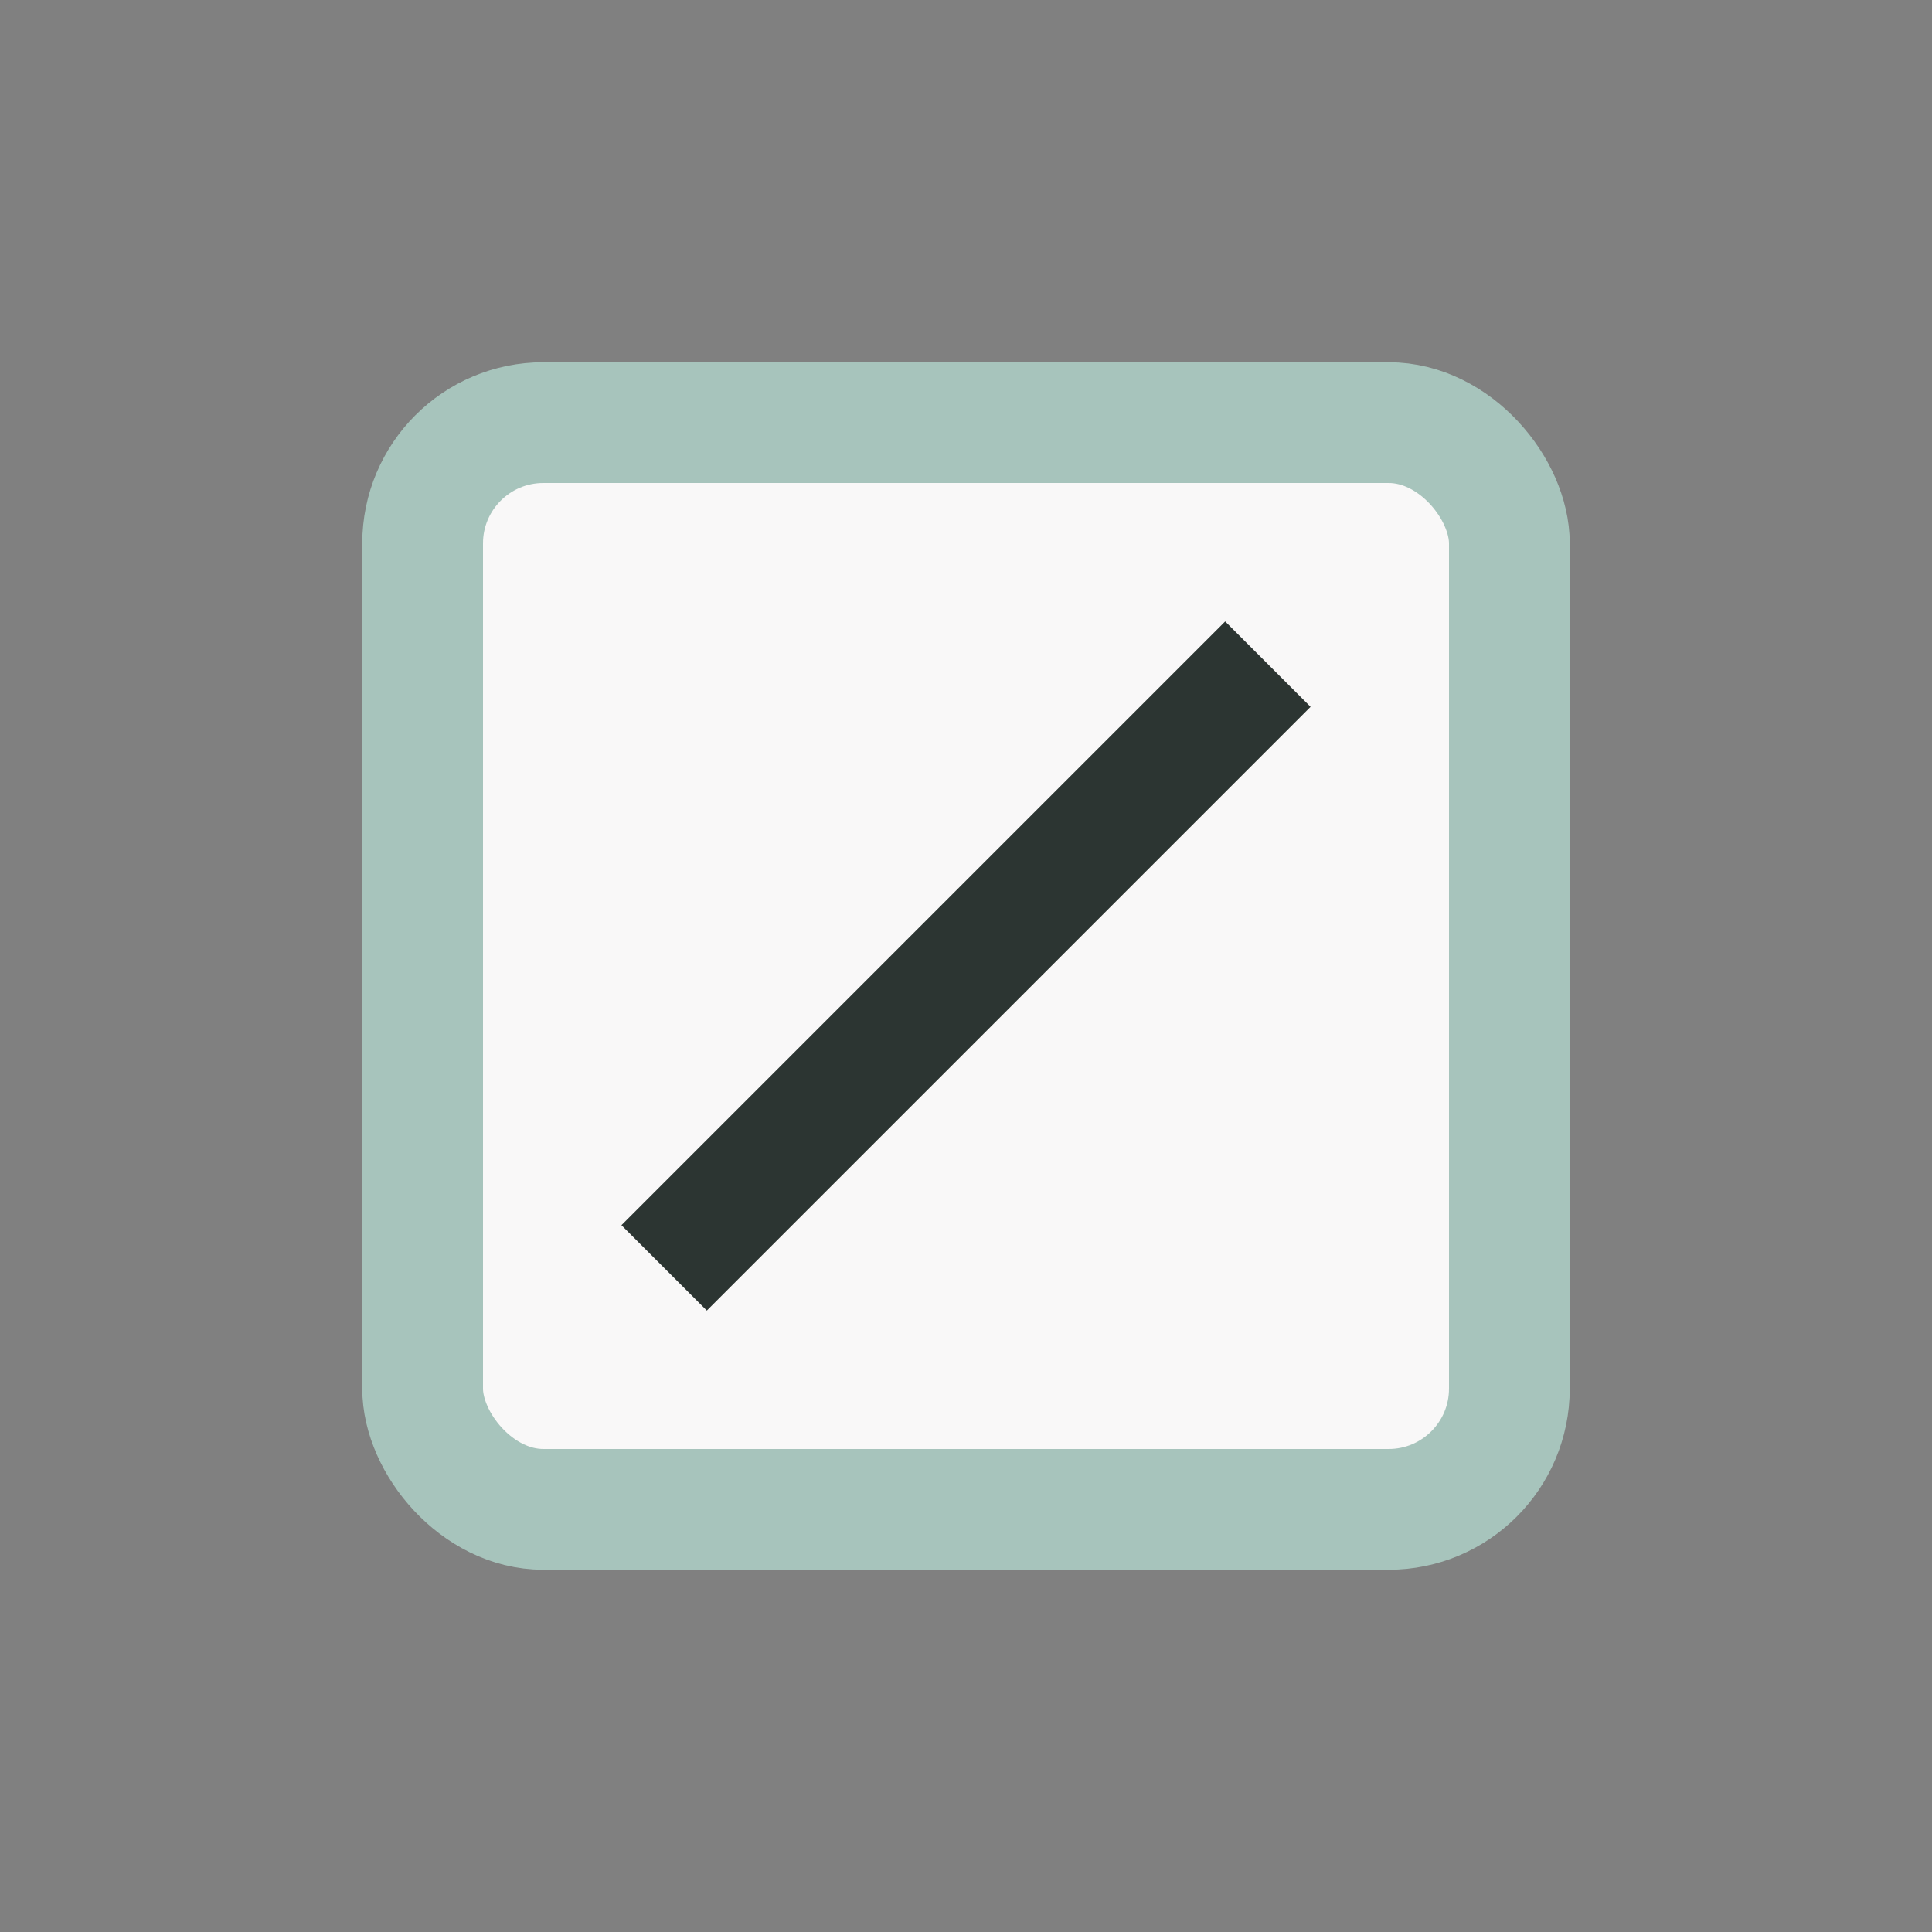
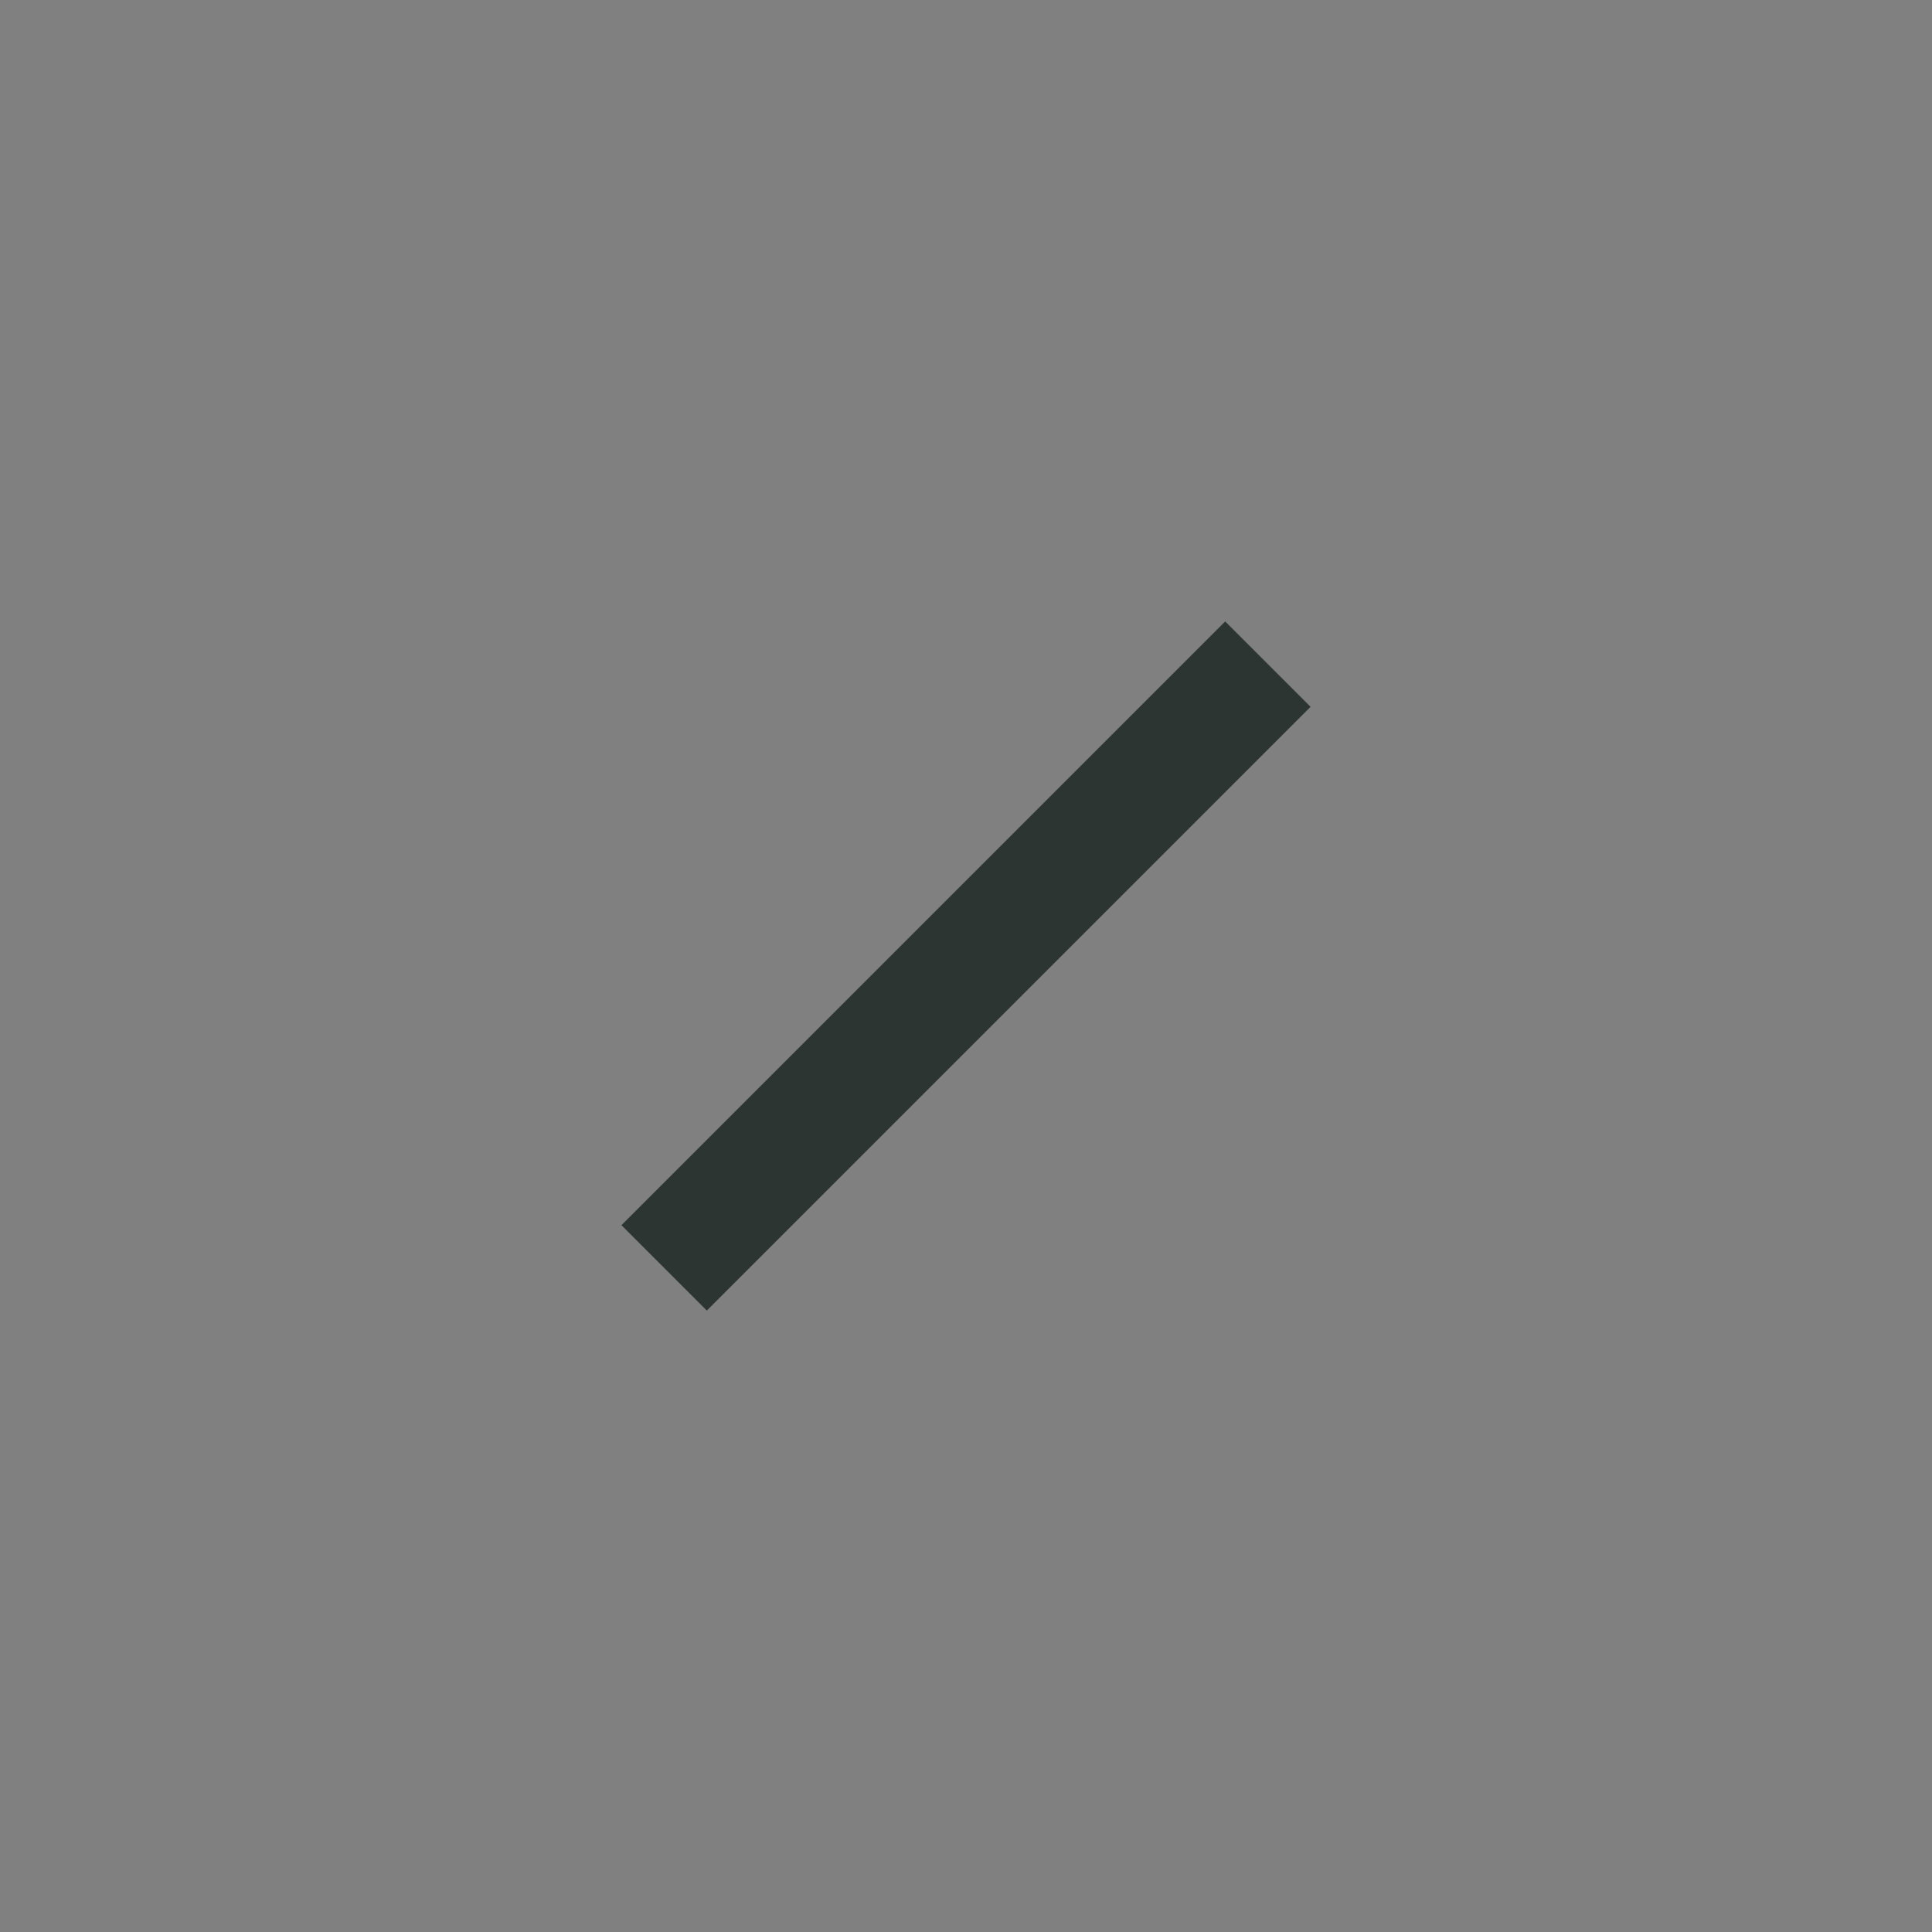
<svg xmlns="http://www.w3.org/2000/svg" width="32" height="32" viewBox="0 0 32 32">
  <rect x="0" y="0" width="32" height="32" fill="#808080" stroke="none" />
-   <rect x="7" y="7" width="18" height="18" rx="2" fill="#F9F8F8" stroke="#A7C4BC" stroke-width="2" />
  <path d="M11 21l10-10" stroke="#2C3532" stroke-width="2" />
</svg>